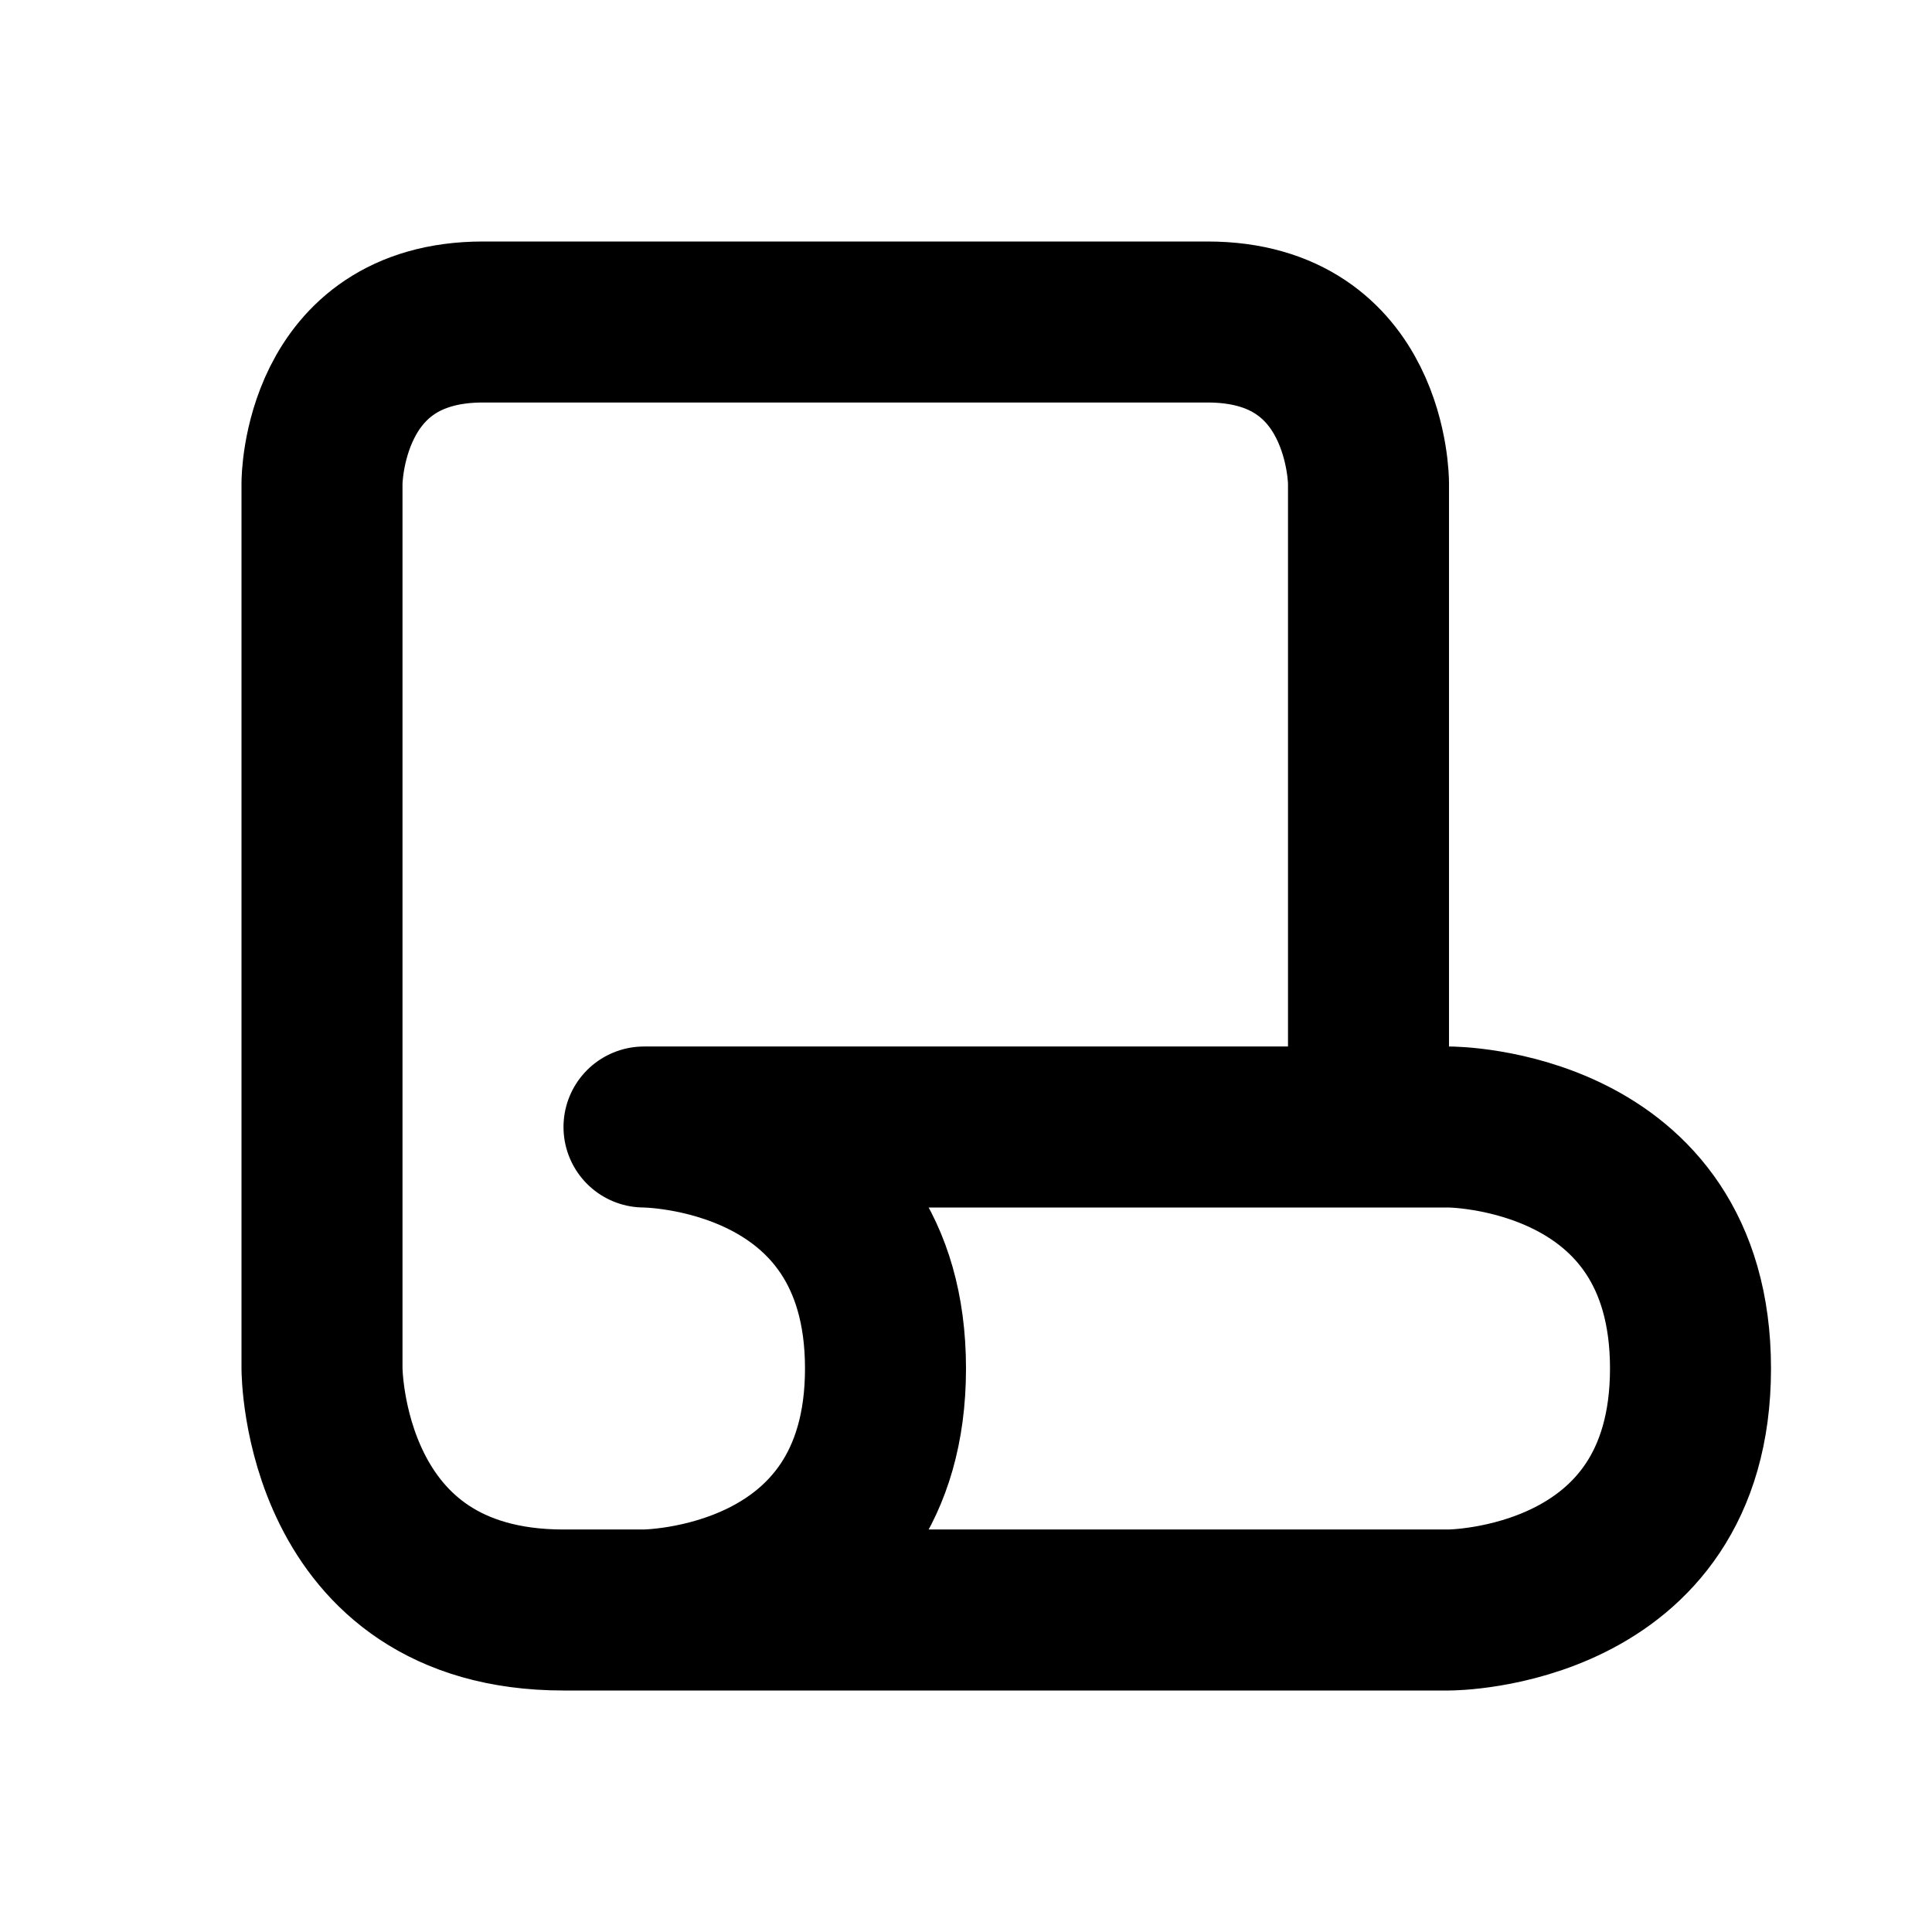
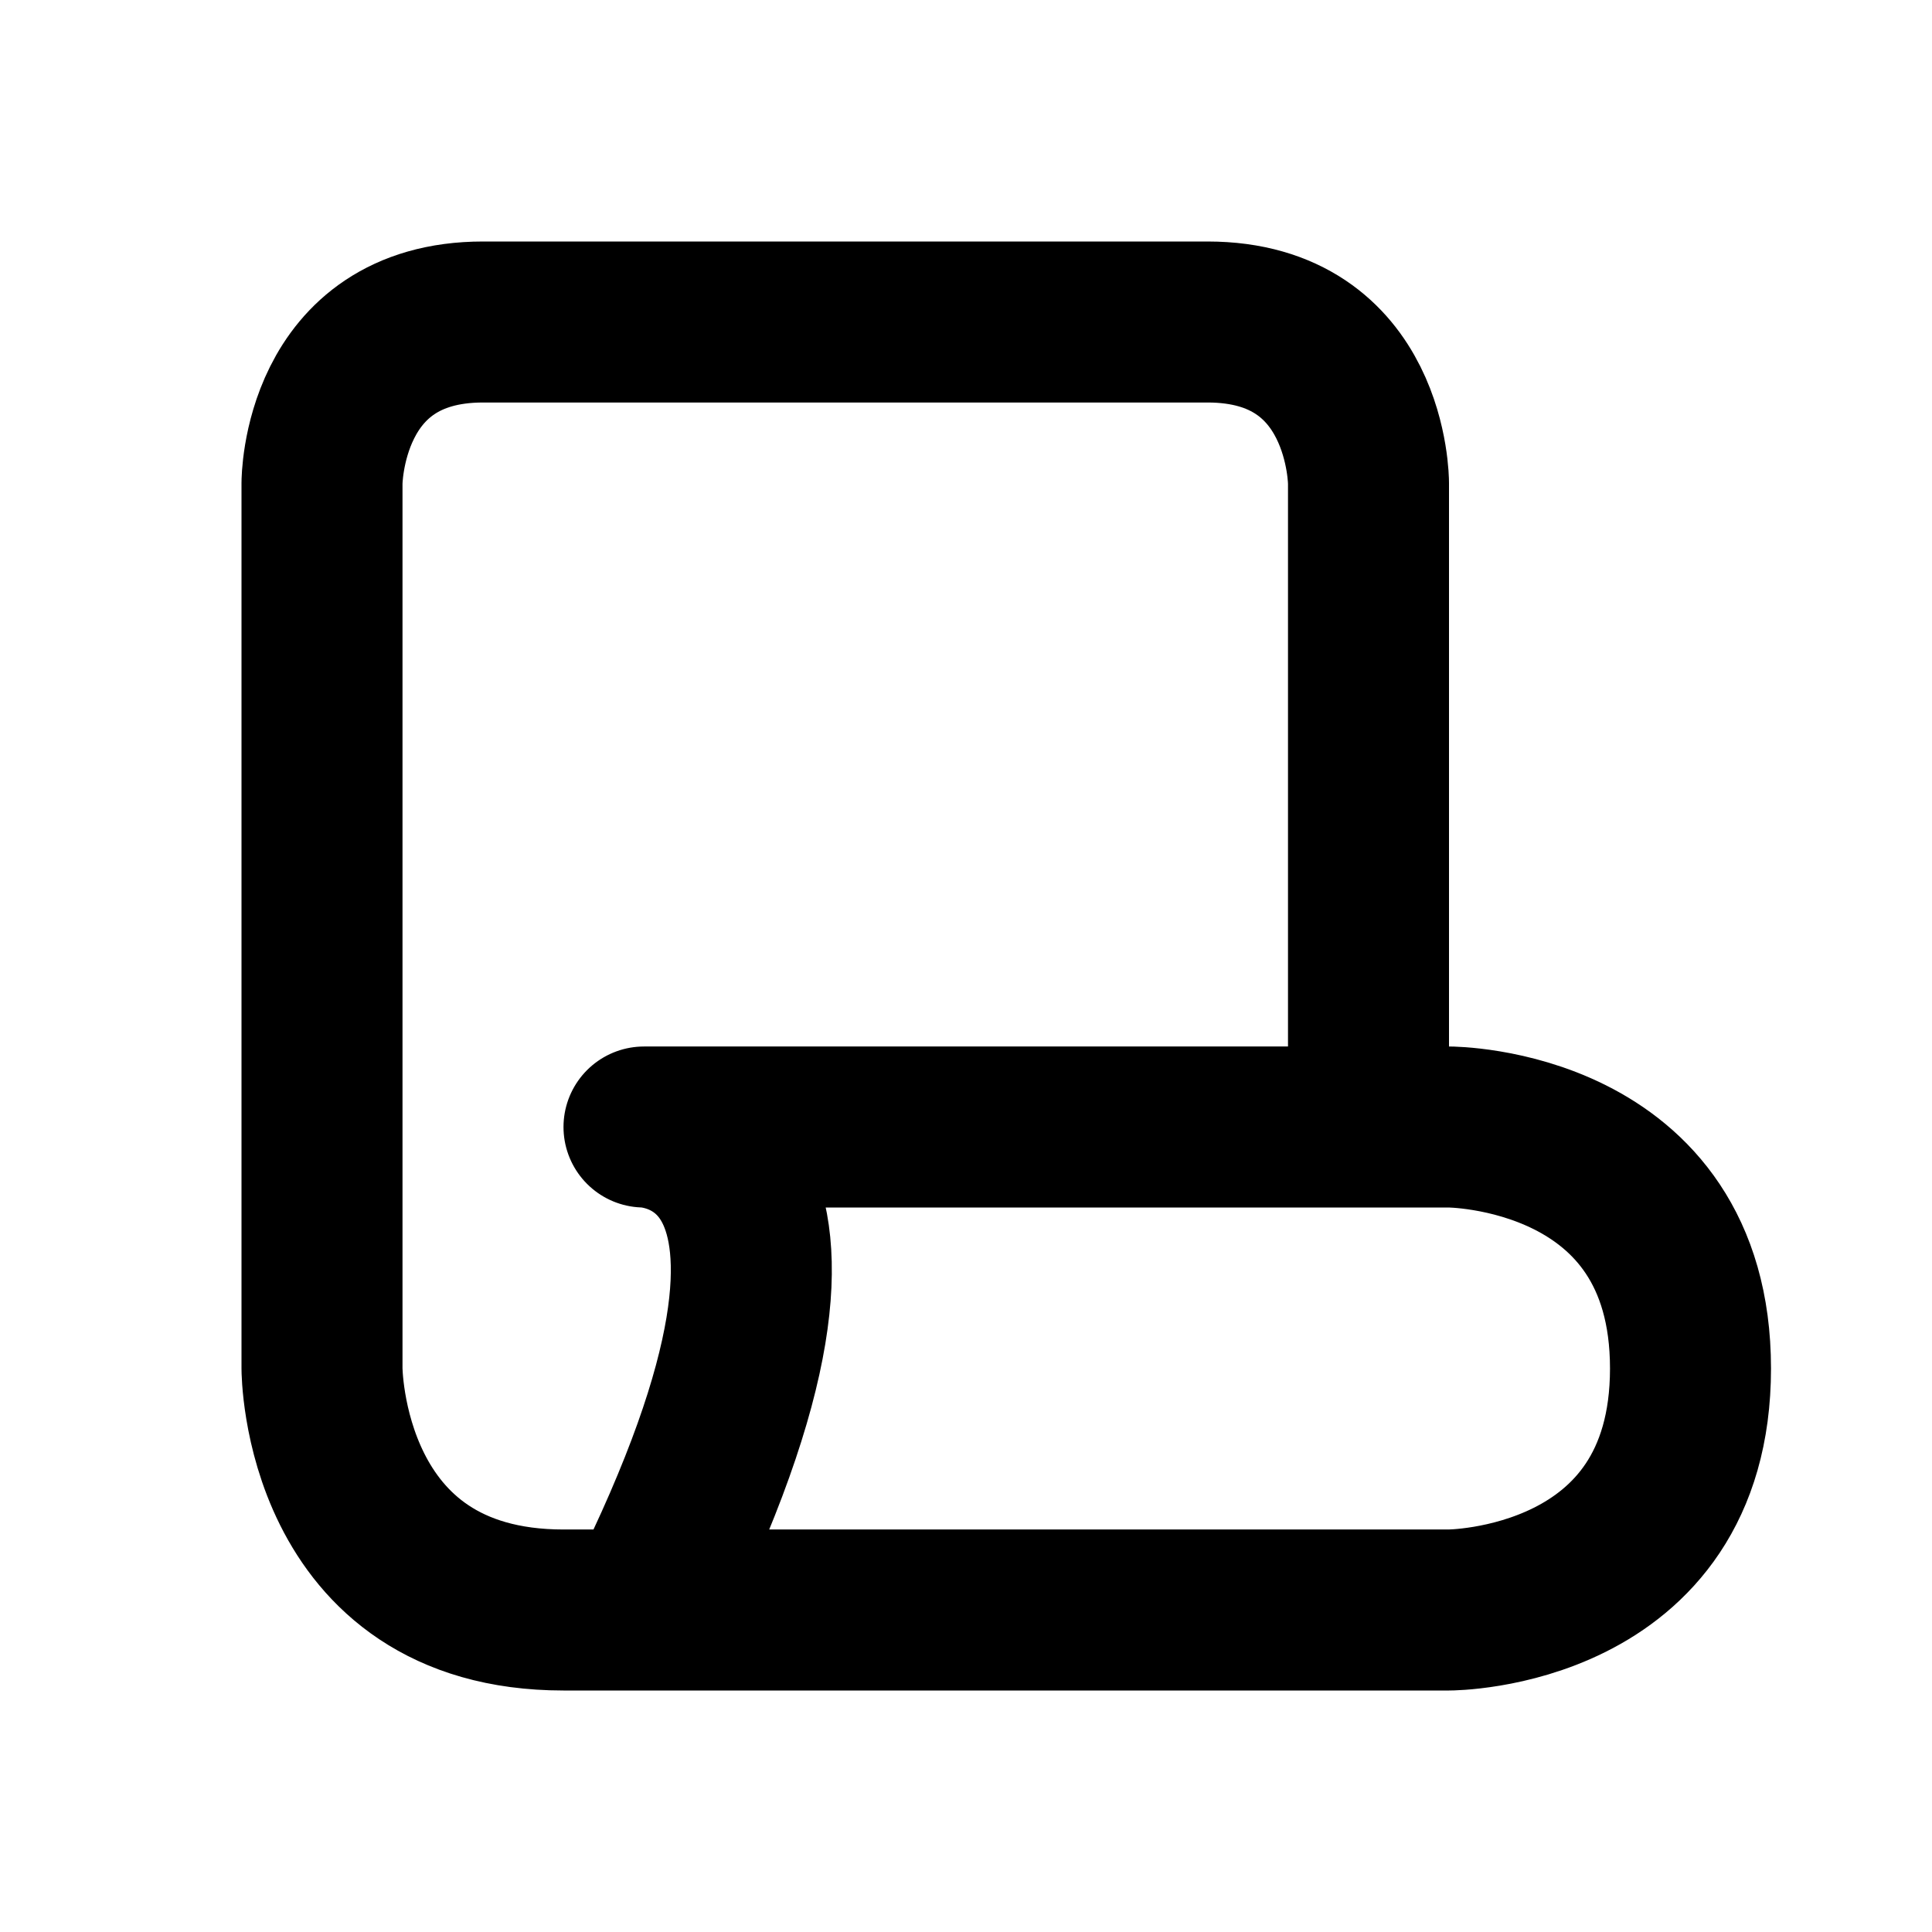
<svg xmlns="http://www.w3.org/2000/svg" viewBox="0 0 24 24" width="1em" height="1em">
-   <path fill="none" stroke="currentColor" stroke-linecap="round" stroke-linejoin="round" stroke-width="2" d="M8 20C8 20 11 20 11 17C11 14 8 14 8 14L18 14C18 14 21 14 21 17C21 20 18 20 18 20L7 20C4 20 4 17 4 17L4 6C4 6 4 4 6 4L15 4C17 4 17 6 17 6L17 13" />
+   <path fill="none" stroke="currentColor" stroke-linecap="round" stroke-linejoin="round" stroke-width="2" d="M8 20C11 14 8 14 8 14L18 14C18 14 21 14 21 17C21 20 18 20 18 20L7 20C4 20 4 17 4 17L4 6C4 6 4 4 6 4L15 4C17 4 17 6 17 6L17 13" />
</svg>